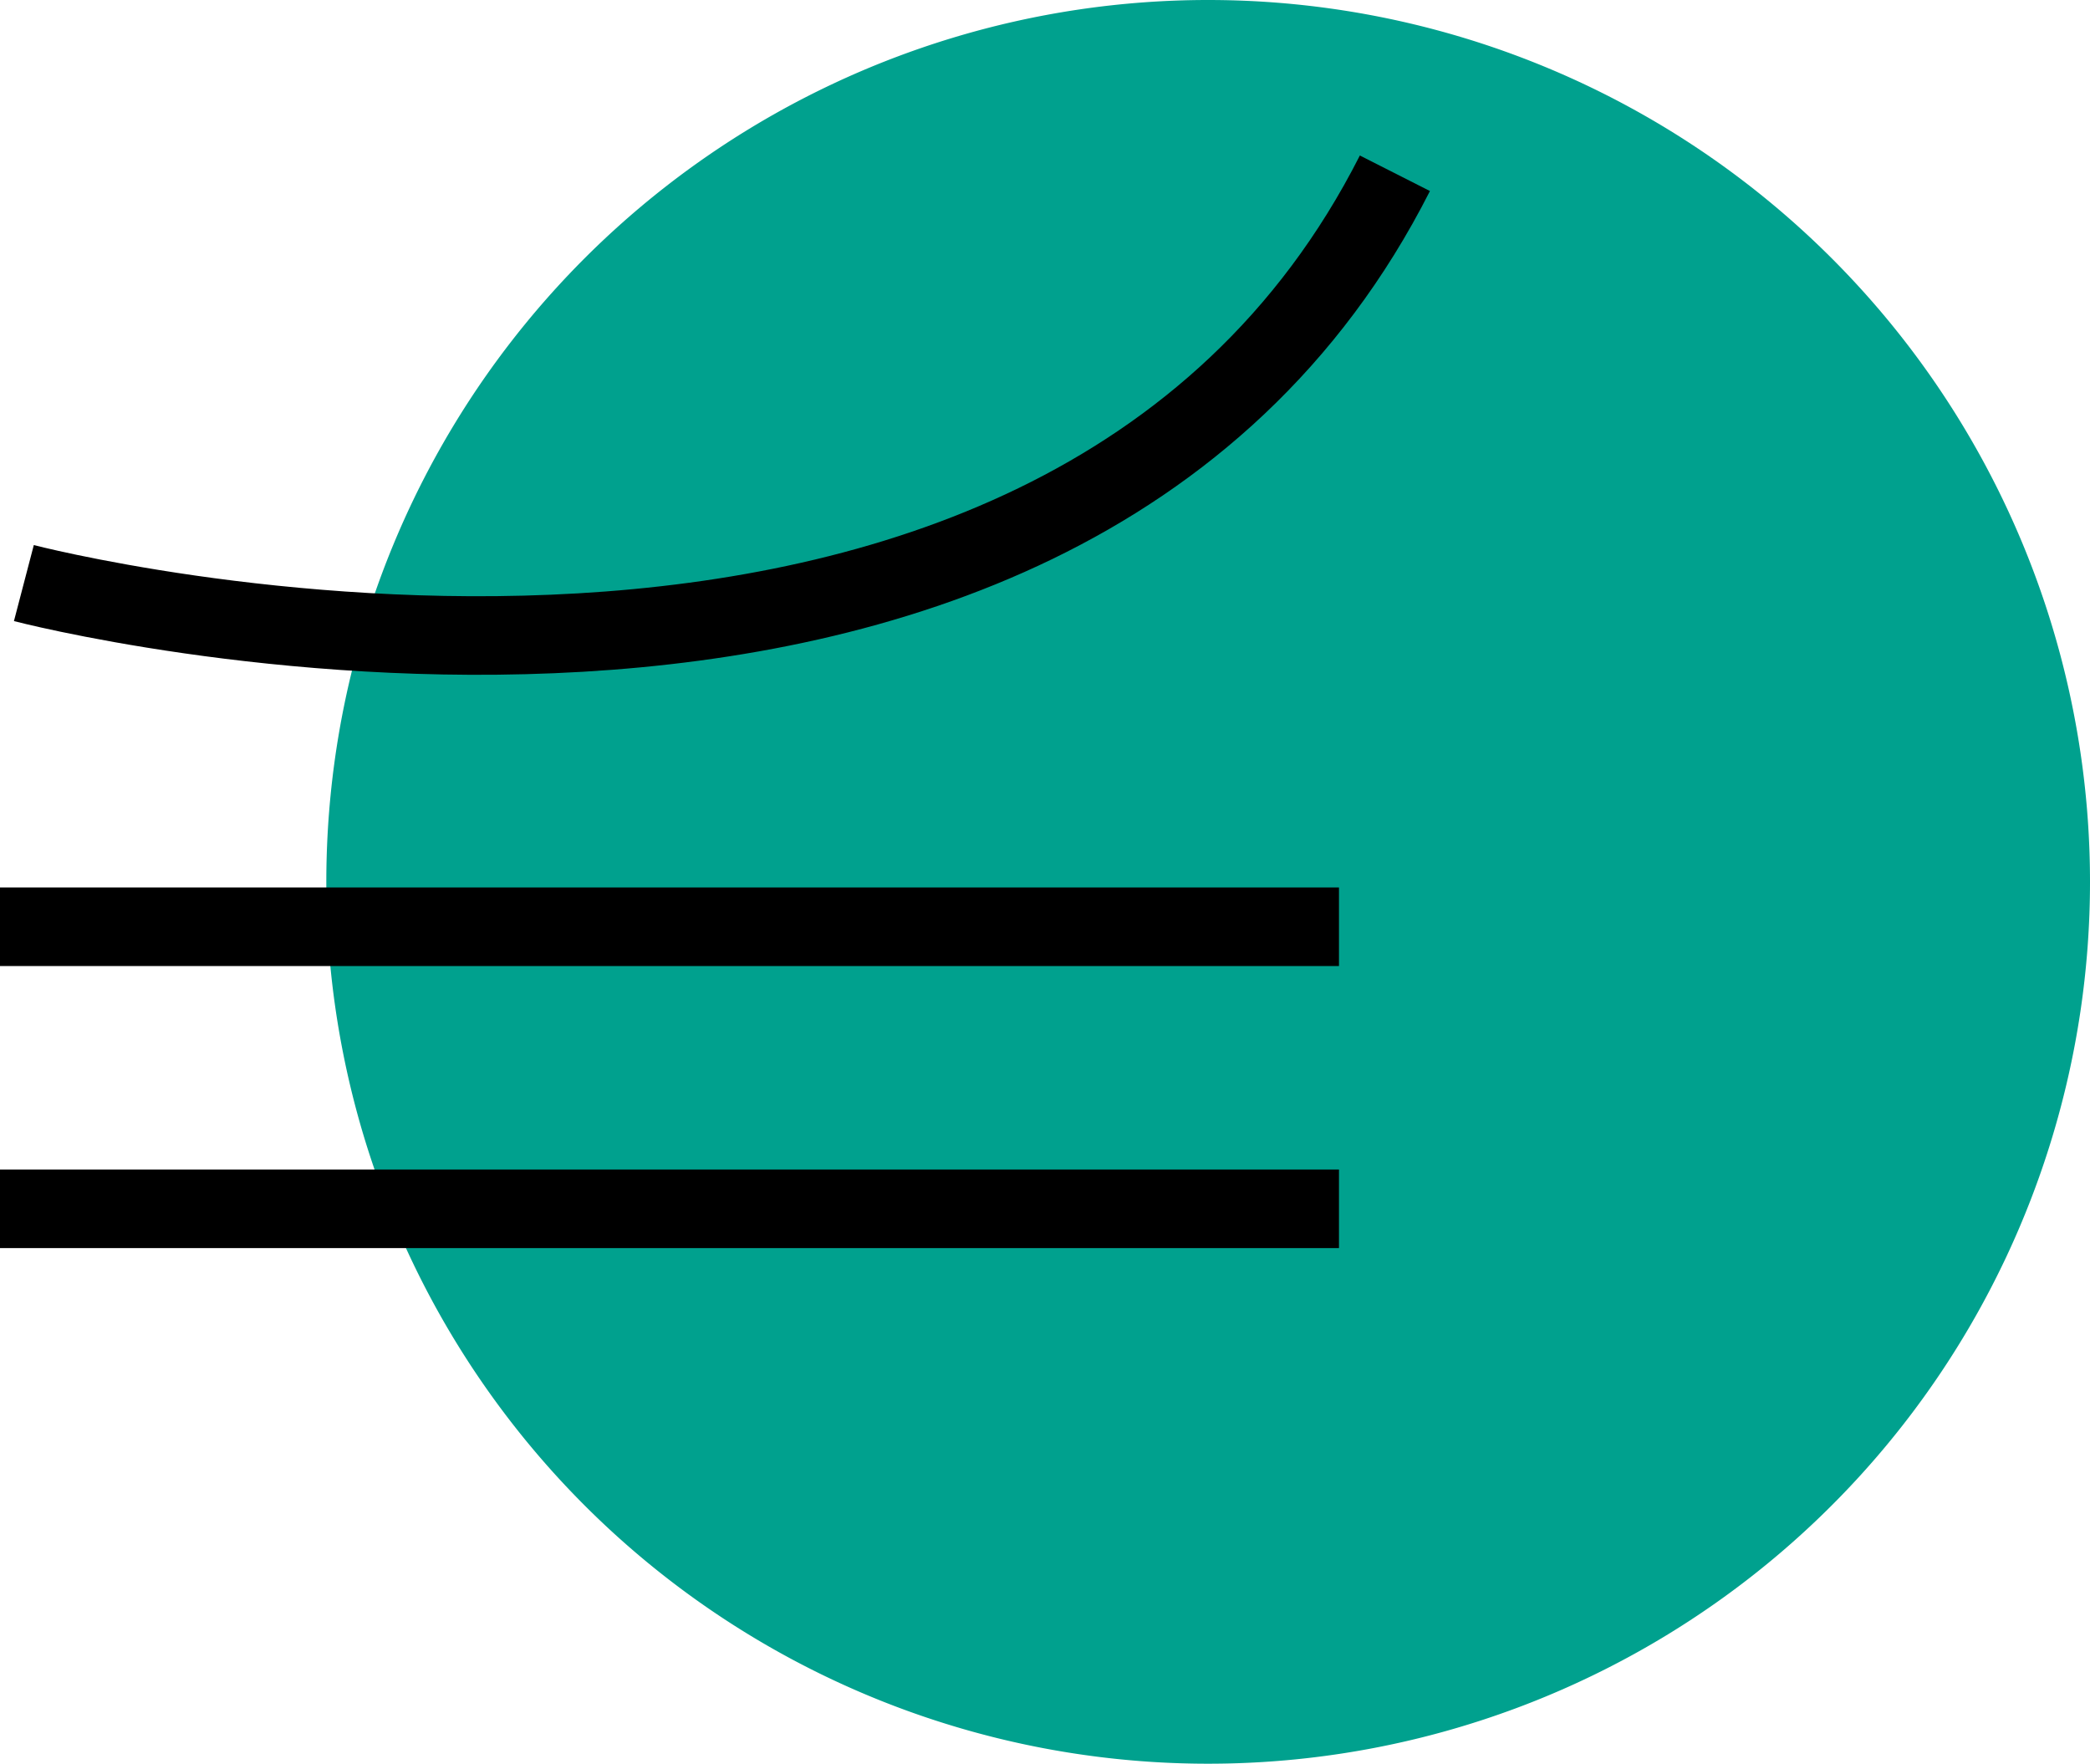
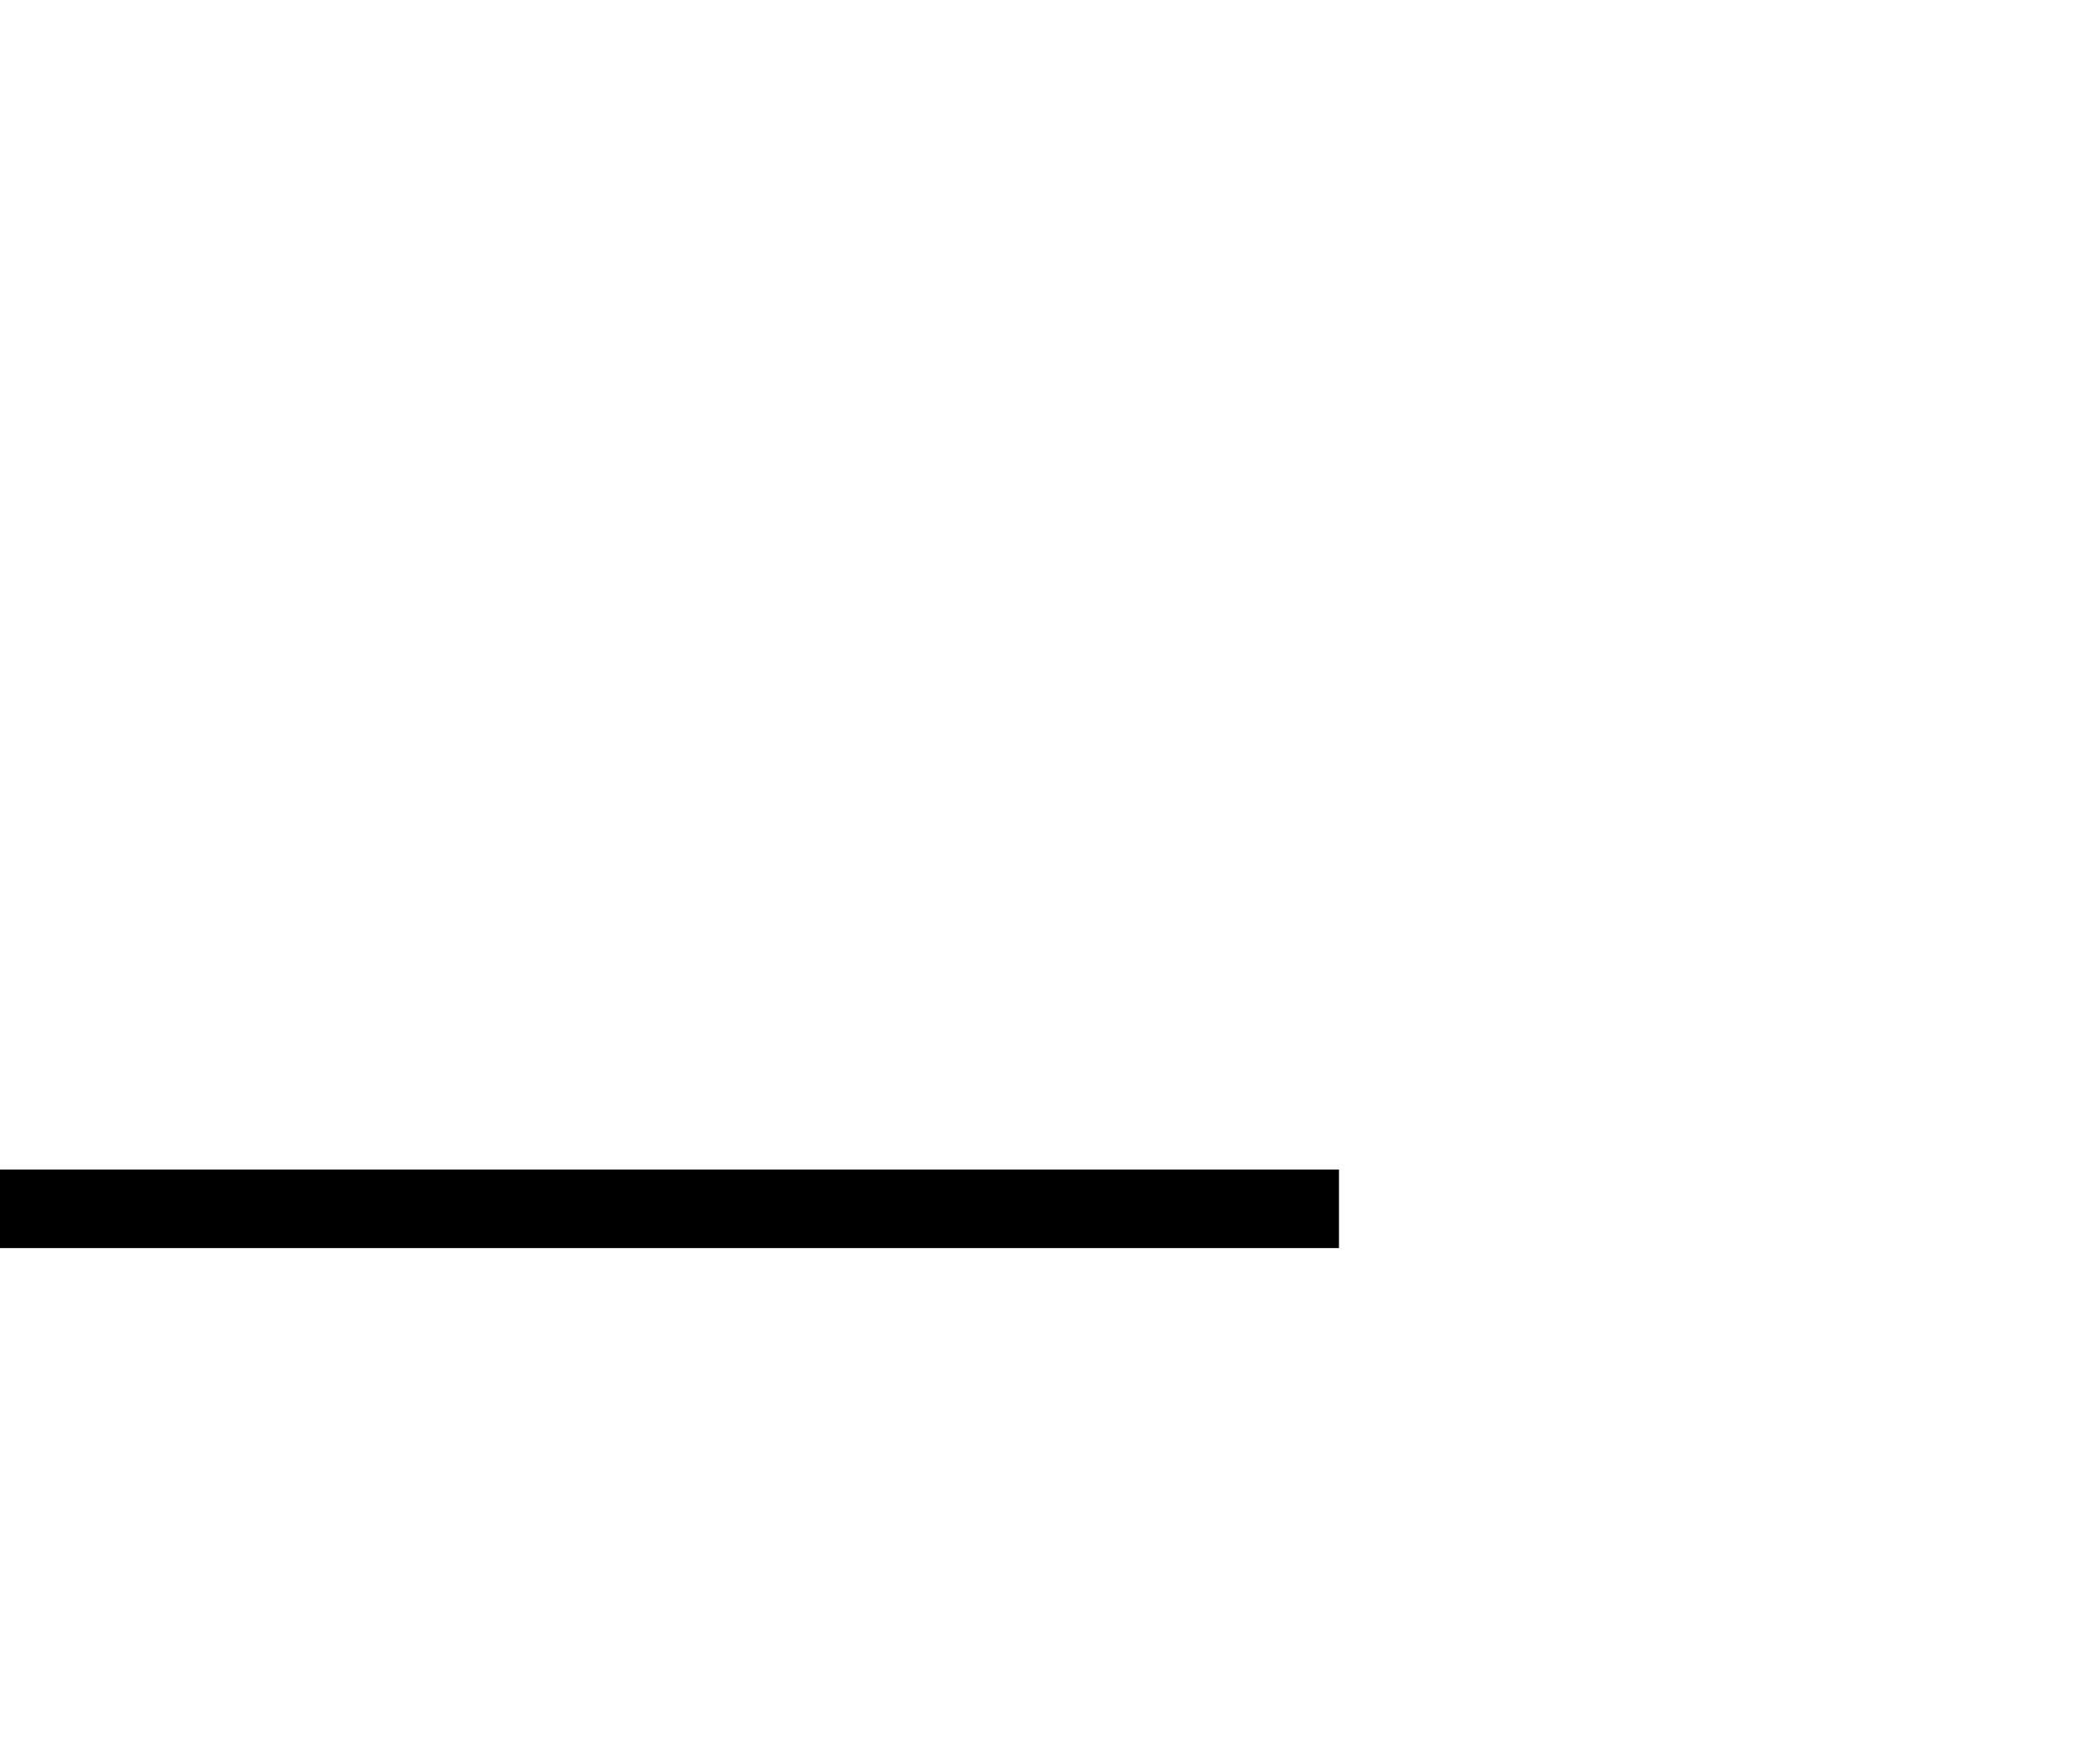
<svg xmlns="http://www.w3.org/2000/svg" id="Layer_1" data-name="Layer 1" viewBox="0 0 102.41 86.43">
  <defs>
    <style>.cls-1{fill:#00a18e;}.cls-2{fill:none;stroke:#000;stroke-miterlimit:10;stroke-width:3.85px;}</style>
  </defs>
  <title>Artboard 2</title>
-   <path class="cls-1" d="M102.41,43.21A43.21,43.21,0,1,1,59.2,0a43.21,43.21,0,0,1,43.21,43.21" />
+   <path class="cls-1" d="M102.41,43.21a43.21,43.21,0,0,1,43.21,43.21" />
  <line class="cls-2" y1="59.23" x2="65.61" y2="59.23" />
-   <line class="cls-2" y1="45.41" x2="65.61" y2="45.41" />
-   <path class="cls-2" d="M1.17,28.57S51.5,41.73,68.35,8.49" />
</svg>